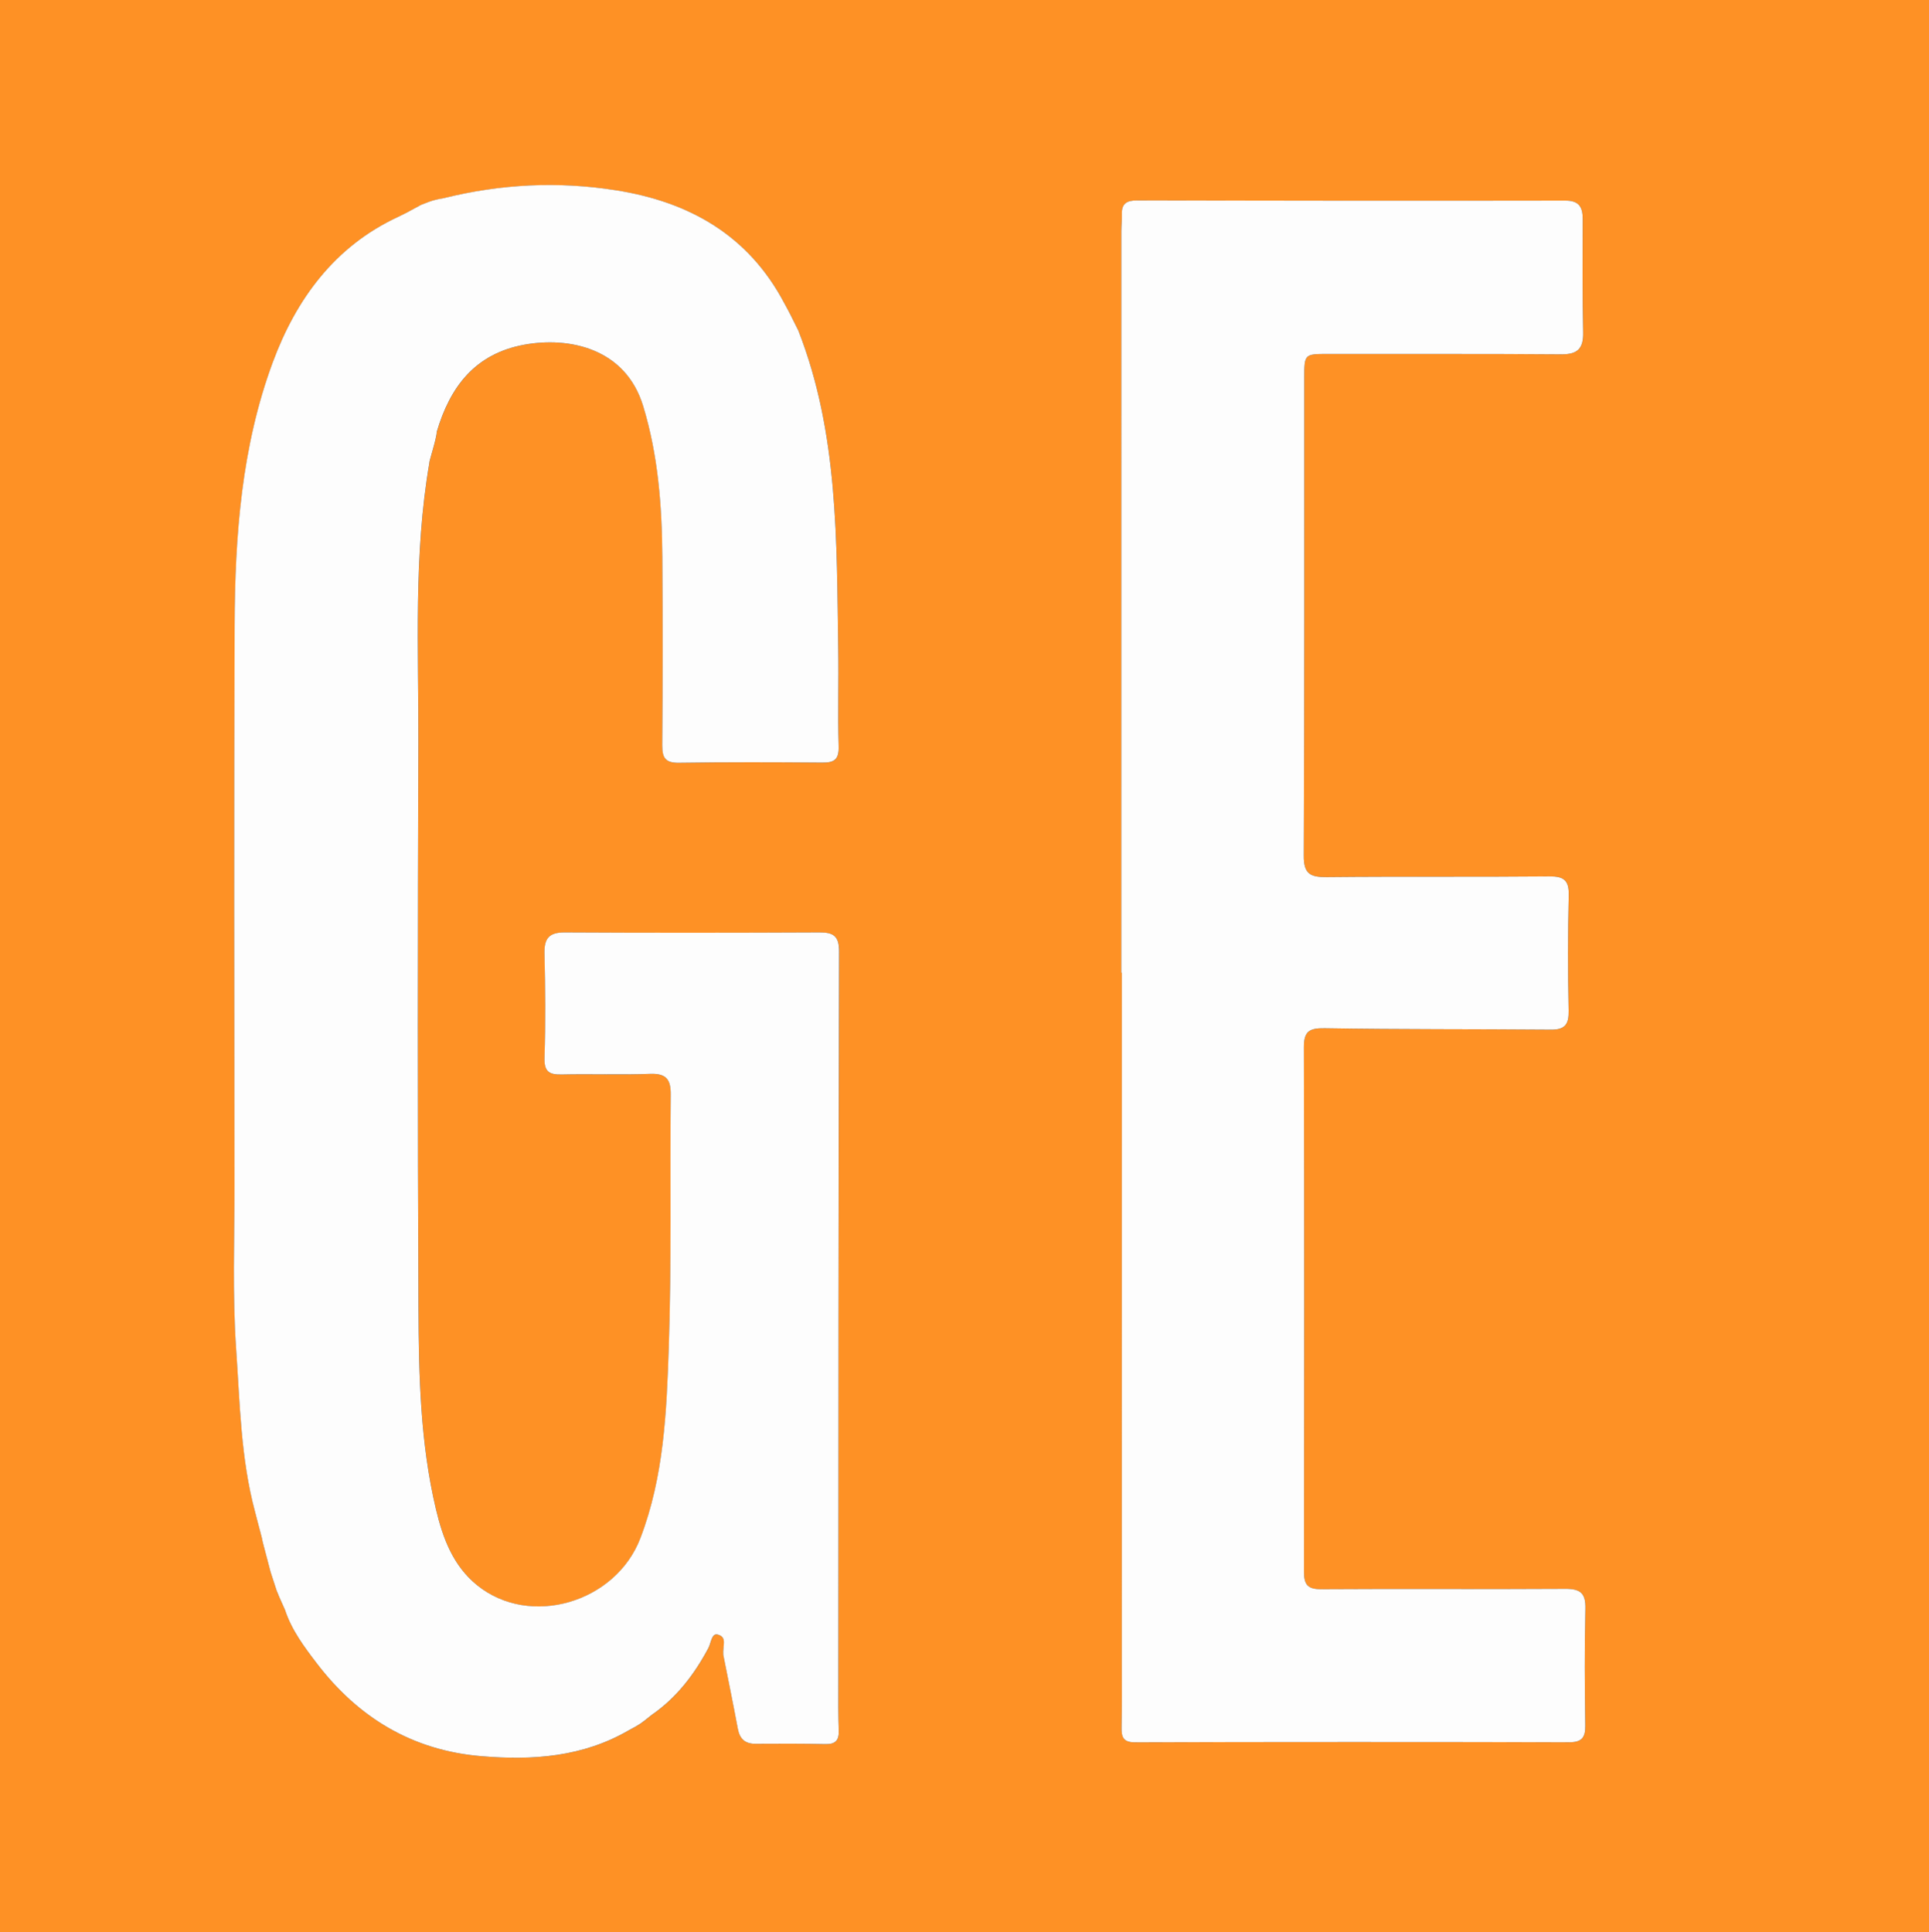
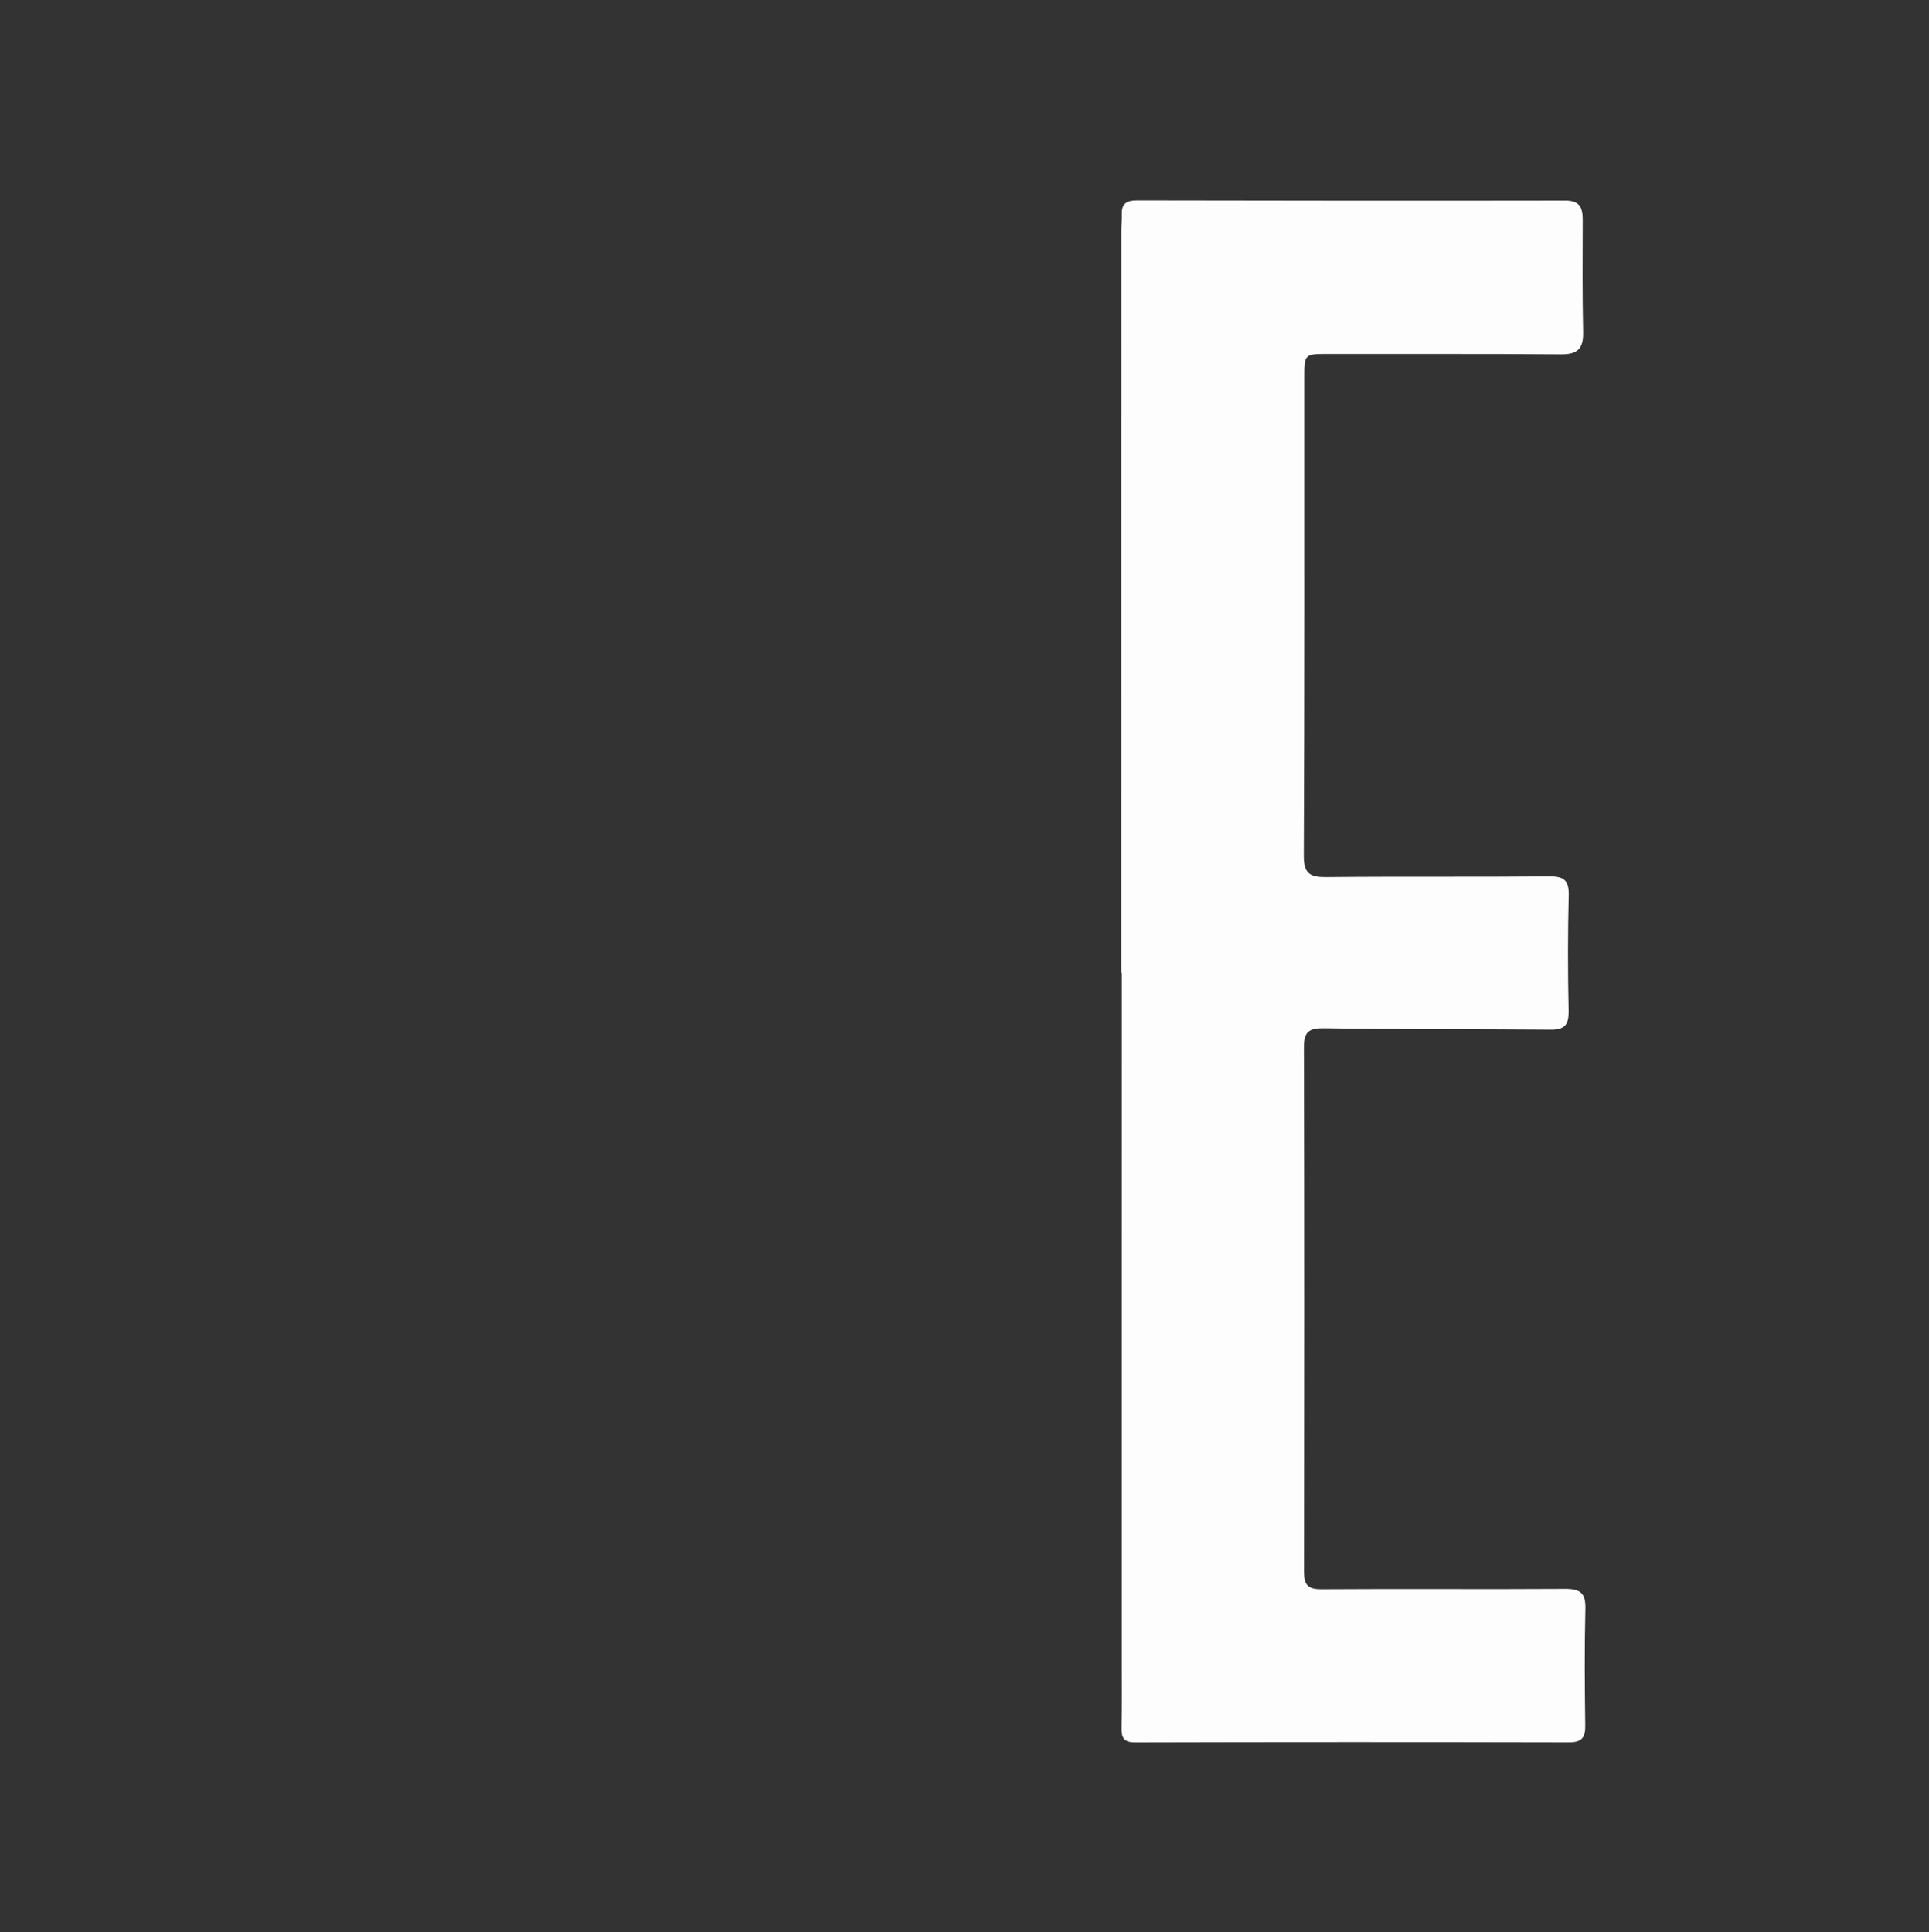
<svg xmlns="http://www.w3.org/2000/svg" version="1.1" id="Capa_1" x="0px" y="0px" width="80.327px" height="80.471px" viewBox="0 0 80.327 80.471" xml:space="preserve">
  <rect x="0" y="0" width="80.327" height="80.471" fill="#333333" stroke="none" />
  <g>
-     <path fill="#FE9125" d="M0,0v80.471h80.327V0H0z M34.931,72.078c0.014,0.405-0.143,0.563-0.552,0.556 c-0.968-0.021-1.937-0.019-2.905-0.012c-0.445,0.004-0.667-0.202-0.747-0.63c-0.192-1.027-0.402-2.05-0.605-3.075 c-0.03-0.395,0.173-0.735-0.229-0.845c-0.252-0.069-0.275,0.323-0.386,0.552c-0.589,1.105-1.333,2.082-2.377,2.801 c-0.467,0.377-0.467,0.377-0.939,0.631c-1.914,1.115-3.993,1.26-6.14,1.081c-2.886-0.238-5.137-1.616-6.859-3.872 c-0.516-0.676-1.045-1.38-1.319-2.217c-0.46-1.029-0.265-0.563-0.605-1.59c-0.109-0.415-0.218-0.83-0.327-1.245 c-0.028-0.189-0.111-0.436-0.319-1.258c-0.593-2.217-0.628-4.499-0.785-6.765c-0.158-2.273-0.067-4.552-0.07-6.829 c-0.009-7.774-0.023-15.546,0.006-23.32c0.014-3.724,0.288-7.442,1.592-10.96c0.969-2.611,2.565-4.814,5.214-6.045 c0.326-0.15,0.639-0.334,0.958-0.502c0.492-0.195,0.52-0.201,0.958-0.283c2.363-0.586,4.749-0.705,7.152-0.326 c3.06,0.482,5.523,1.873,7.016,4.703c0.222,0.399,0.292,0.553,0.582,1.133c1.678,4.275,1.594,8.771,1.665,13.248 c0.022,1.36-0.022,2.723,0.017,4.082c0.016,0.541-0.184,0.675-0.68,0.67c-1.989-0.017-3.978-0.022-5.966,0.008 c-0.566,0.009-0.705-0.203-0.701-0.73c0.02-2.617,0.022-5.233,0.003-7.85c-0.015-2.123-0.173-4.224-0.798-6.277 c-0.733-2.415-3.096-2.896-4.959-2.553c-2.051,0.379-3.084,1.764-3.638,3.635c0.014,0.213-0.346,1.318-0.302,1.268 c-0.667,3.869-0.448,7.775-0.461,11.67c-0.027,7.855-0.033,15.711,0.005,23.566c0.013,2.797,0.075,5.602,0.726,8.348 c0.286,1.209,0.71,2.355,1.712,3.169c2.203,1.786,5.77,0.731,6.799-1.952c0.985-2.57,1.094-5.27,1.185-7.952 c0.119-3.504,0.046-7.017,0.081-10.524c0.006-0.633-0.188-0.89-0.855-0.865c-1.229,0.047-2.461-0.002-3.691,0.026 c-0.531,0.011-0.729-0.128-0.71-0.711c0.048-1.438,0.035-2.88-0.001-4.319c-0.016-0.636,0.188-0.889,0.849-0.885 c3.535,0.02,7.069,0.016,10.604,0c0.585-0.003,0.821,0.155,0.819,0.805c-0.026,10.186-0.026,20.373-0.03,30.558 C34.914,70.822,34.908,71.451,34.931,72.078z M66.014,71.869c0.007,0.501-0.152,0.688-0.674,0.688 c-6.024-0.014-12.049-0.014-18.073,0.002c-0.481,0.002-0.57-0.21-0.562-0.617c0.017-0.893,0.009-1.782,0.009-2.674 c0.001-9.584,0.001-19.172,0.001-28.759c-0.007,0-0.013,0-0.02,0c0-10.294,0-20.587,0.001-30.88c0-0.236,0.026-0.472,0.02-0.707 c-0.013-0.445,0.206-0.574,0.63-0.574c5.946,0.012,11.892,0.017,17.838,0.007c0.57-0.001,0.725,0.268,0.724,0.769 c-0.005,1.571-0.017,3.143,0.018,4.714c0.015,0.675-0.228,0.925-0.913,0.92c-3.221-0.024-6.443-0.01-9.664-0.015 c-1.035-0.002-1.035-0.011-1.035,1.008c-0.002,6.627,0.01,13.254-0.021,19.881c-0.004,0.766,0.271,0.9,0.949,0.895 c3.09-0.031,6.182,0,9.271-0.029c0.607-0.006,0.828,0.158,0.813,0.79c-0.04,1.597-0.04,3.194-0.004,4.792 c0.013,0.57-0.146,0.804-0.731,0.799c-3.143-0.025-6.285-0.006-9.428-0.058c-0.648-0.011-0.867,0.132-0.865,0.797 c0.018,7.28,0.016,14.562,0.005,21.845c-0.001,0.535,0.157,0.721,0.722,0.719c3.379-0.022,6.758,0.008,10.137-0.015 c0.637-0.006,0.876,0.165,0.859,0.832C65.979,68.621,65.994,70.245,66.014,71.869z" />
    <path fill="#FDFDFD" d="M65.161,66.166c-3.379,0.022-6.758-0.008-10.137,0.015c-0.564,0.002-0.723-0.184-0.722-0.719 c0.011-7.283,0.013-14.564-0.005-21.845c-0.002-0.665,0.217-0.808,0.865-0.797c3.143,0.052,6.285,0.032,9.428,0.058 c0.586,0.005,0.744-0.229,0.731-0.799c-0.036-1.598-0.036-3.195,0.004-4.792c0.015-0.632-0.206-0.796-0.813-0.79 c-3.09,0.029-6.182-0.002-9.271,0.029c-0.678,0.006-0.953-0.129-0.949-0.895c0.031-6.627,0.02-13.254,0.021-19.881 c0-1.019,0-1.01,1.035-1.008c3.221,0.005,6.443-0.01,9.664,0.015c0.686,0.005,0.928-0.245,0.913-0.92 c-0.034-1.571-0.022-3.143-0.018-4.714c0.001-0.501-0.153-0.77-0.724-0.769c-5.946,0.01-11.892,0.005-17.838-0.007 c-0.424,0-0.643,0.129-0.63,0.574c0.007,0.235-0.02,0.471-0.02,0.707c-0.001,10.293-0.001,20.586-0.001,30.88 c0.007,0,0.013,0,0.02,0c0,9.587,0,19.175-0.001,28.759c0,0.892,0.008,1.781-0.009,2.674c-0.009,0.407,0.08,0.619,0.562,0.617 c6.024-0.016,12.049-0.016,18.073-0.002c0.521,0,0.681-0.188,0.674-0.688c-0.021-1.624-0.035-3.248,0.006-4.871 C66.037,66.331,65.797,66.16,65.161,66.166z" />
-     <path fill="#FDFDFD" d="M34.126,38.831c-3.535,0.016-7.07,0.02-10.604,0c-0.661-0.004-0.865,0.249-0.849,0.885 c0.036,1.439,0.049,2.881,0.001,4.319c-0.019,0.583,0.18,0.722,0.71,0.711c1.23-0.028,2.462,0.021,3.691-0.026 c0.667-0.024,0.862,0.232,0.855,0.865c-0.034,3.508,0.038,7.021-0.081,10.524c-0.091,2.683-0.2,5.382-1.185,7.952 c-1.029,2.684-4.596,3.738-6.799,1.952c-1.001-0.813-1.426-1.96-1.712-3.169c-0.651-2.746-0.713-5.551-0.726-8.348 c-0.038-7.855-0.032-15.711-0.005-23.566c0.013-3.895-0.207-7.801,0.461-11.67c-0.043,0.051,0.316-1.055,0.302-1.268 c0.553-1.871,1.586-3.256,3.638-3.635c1.863-0.344,4.226,0.138,4.959,2.553c0.625,2.054,0.783,4.154,0.798,6.277 c0.019,2.616,0.017,5.232-0.003,7.85c-0.004,0.527,0.134,0.739,0.701,0.73c1.988-0.03,3.978-0.024,5.966-0.008 c0.496,0.005,0.696-0.129,0.68-0.67c-0.039-1.359,0.005-2.722-0.017-4.082c-0.071-4.477,0.013-8.973-1.665-13.248 c-0.29-0.58-0.36-0.733-0.582-1.133c-1.493-2.83-3.956-4.221-7.016-4.703c-2.403-0.379-4.79-0.26-7.152,0.326 c-0.438,0.082-0.467,0.088-0.958,0.283c-0.319,0.168-0.631,0.352-0.958,0.502c-2.648,1.23-4.245,3.434-5.214,6.045 c-1.305,3.518-1.579,7.236-1.592,10.96c-0.029,7.774-0.016,15.546-0.006,23.32c0.002,2.277-0.088,4.556,0.07,6.829 c0.157,2.266,0.191,4.548,0.785,6.765c0.208,0.822,0.291,1.068,0.319,1.258c0.108,0.415,0.218,0.83,0.327,1.245 c0.341,1.026,0.146,0.561,0.605,1.59c0.274,0.837,0.803,1.541,1.319,2.217c1.722,2.256,3.973,3.634,6.859,3.872 c2.146,0.179,4.226,0.034,6.14-1.081c0.472-0.254,0.472-0.254,0.939-0.631c1.045-0.719,1.788-1.695,2.377-2.801 c0.111-0.229,0.134-0.621,0.386-0.552c0.402,0.109,0.199,0.45,0.229,0.845c0.203,1.025,0.413,2.048,0.605,3.075 c0.081,0.428,0.302,0.634,0.747,0.63c0.968-0.007,1.938-0.009,2.905,0.012c0.409,0.008,0.566-0.15,0.552-0.556 c-0.023-0.627-0.017-1.256-0.016-1.885c0.004-10.185,0.004-20.372,0.03-30.558C34.947,38.986,34.711,38.828,34.126,38.831z" />
  </g>
</svg>